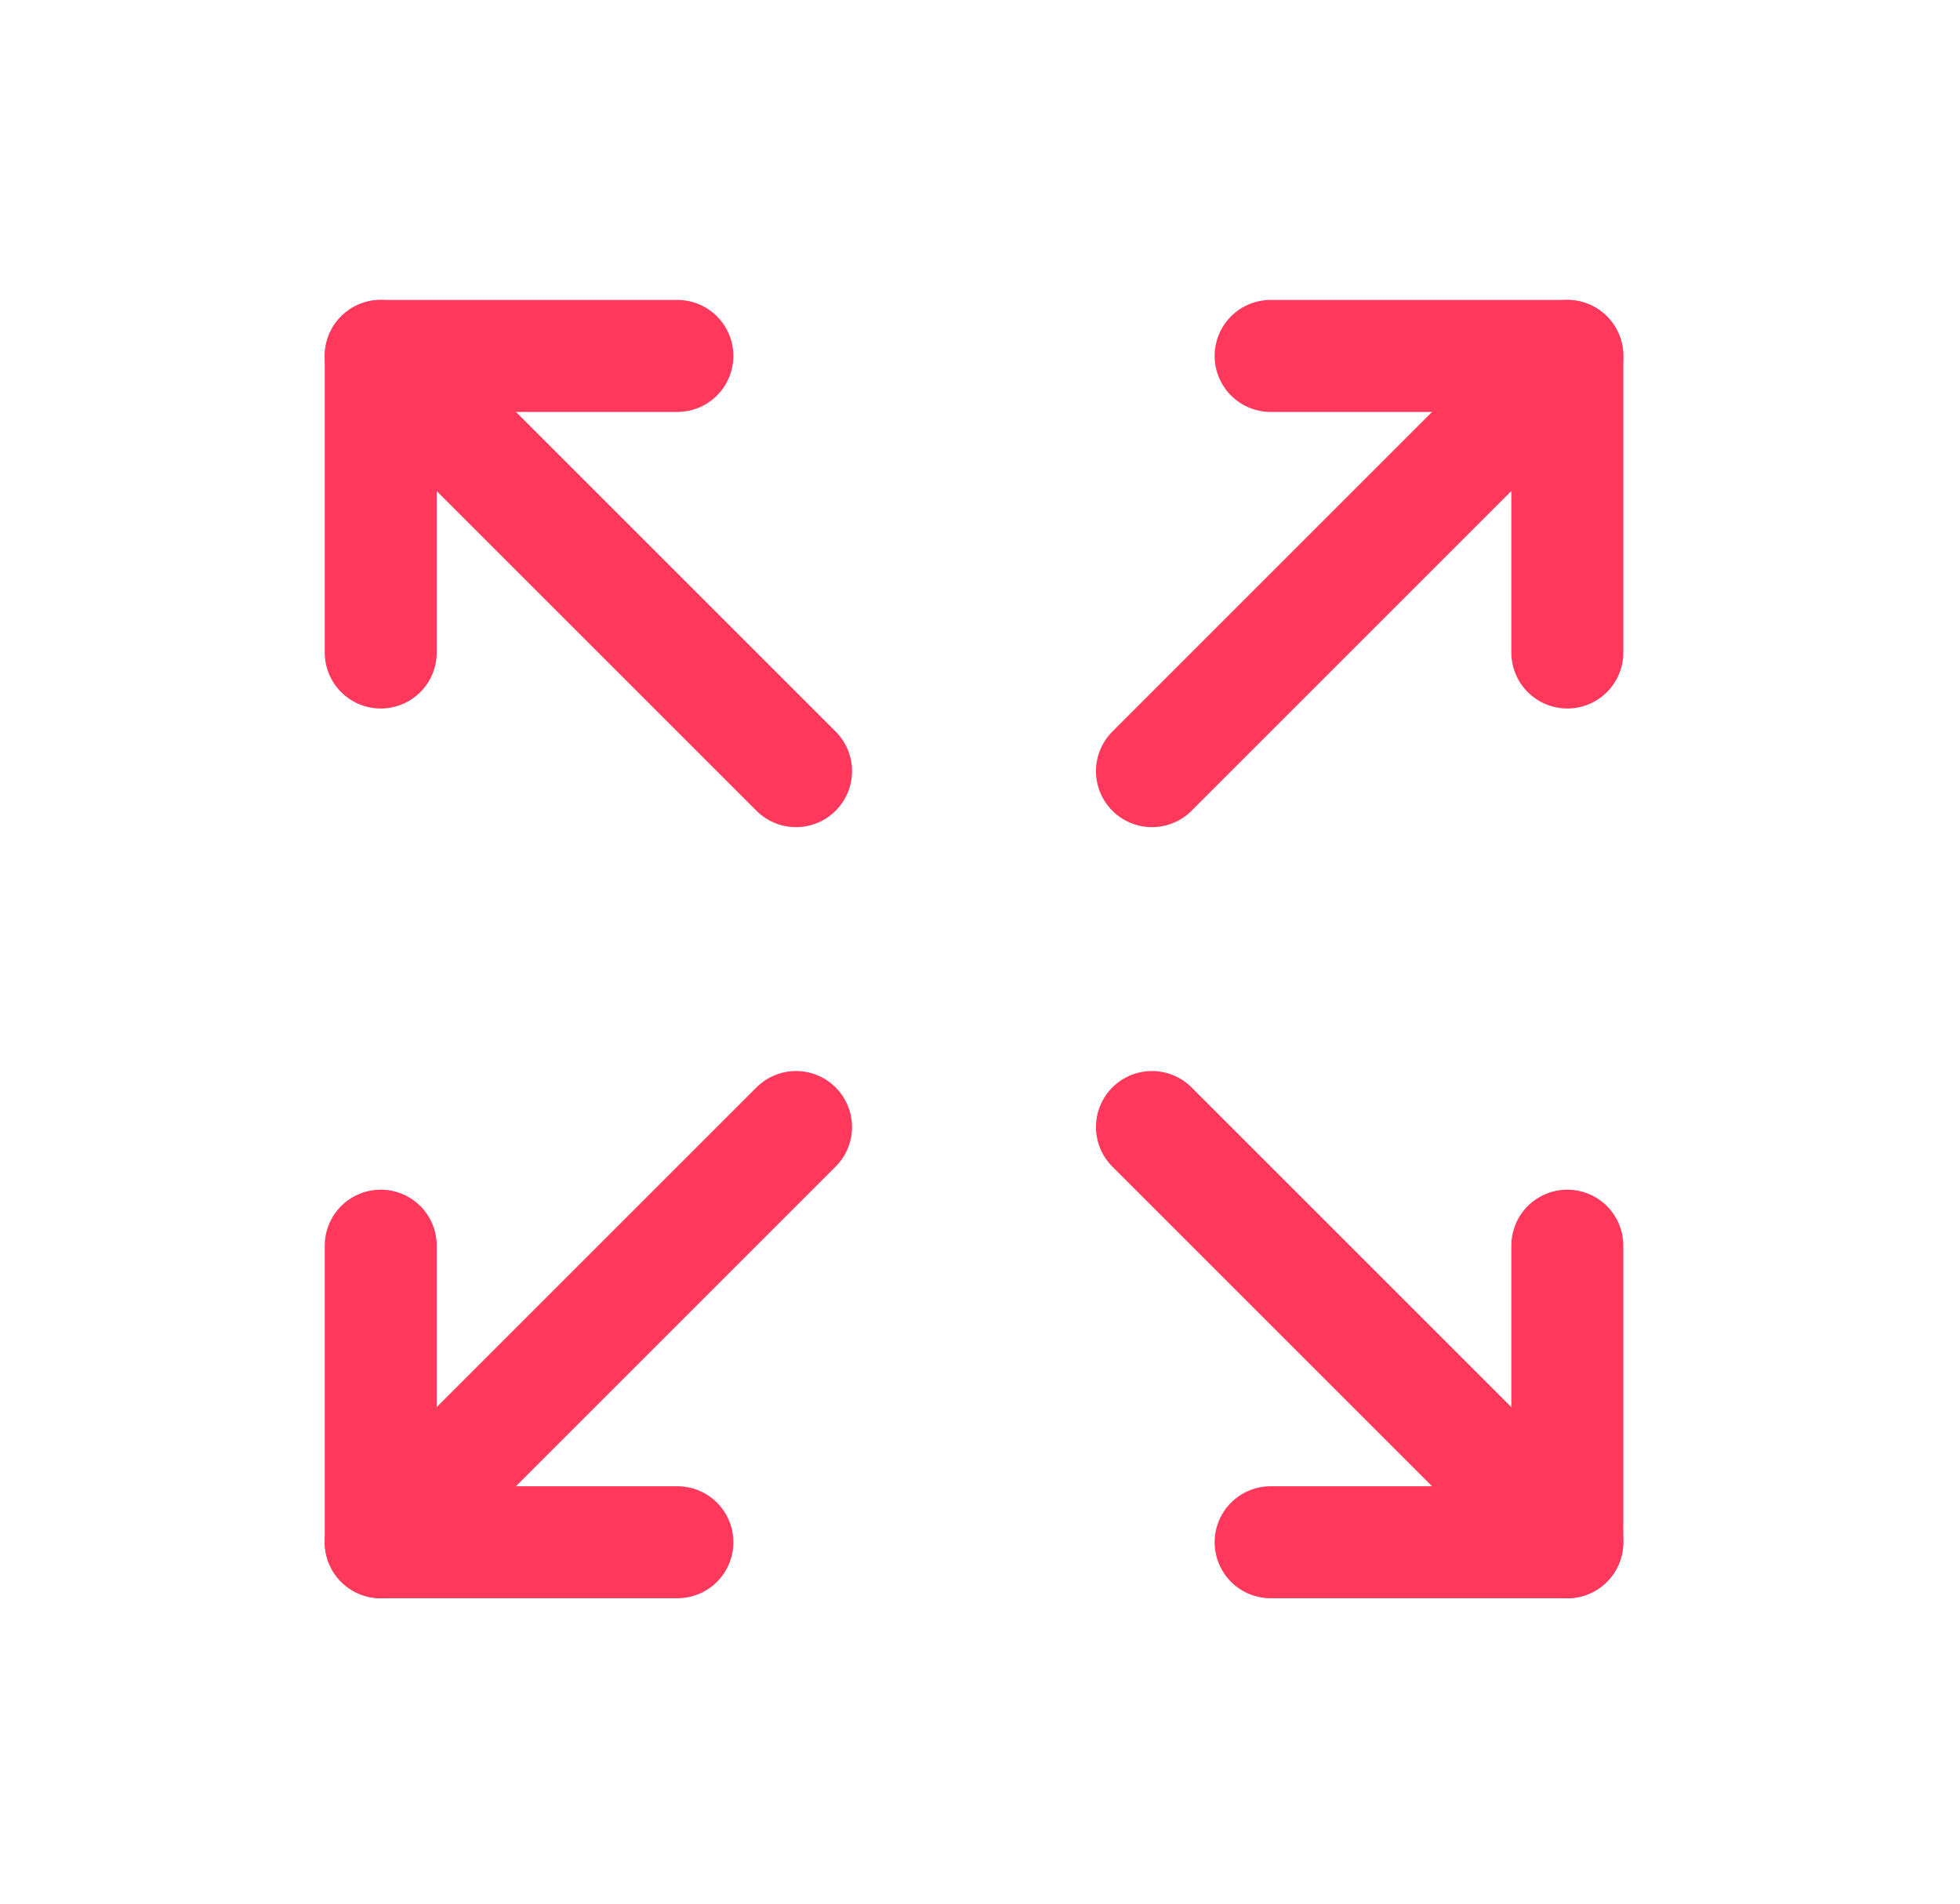
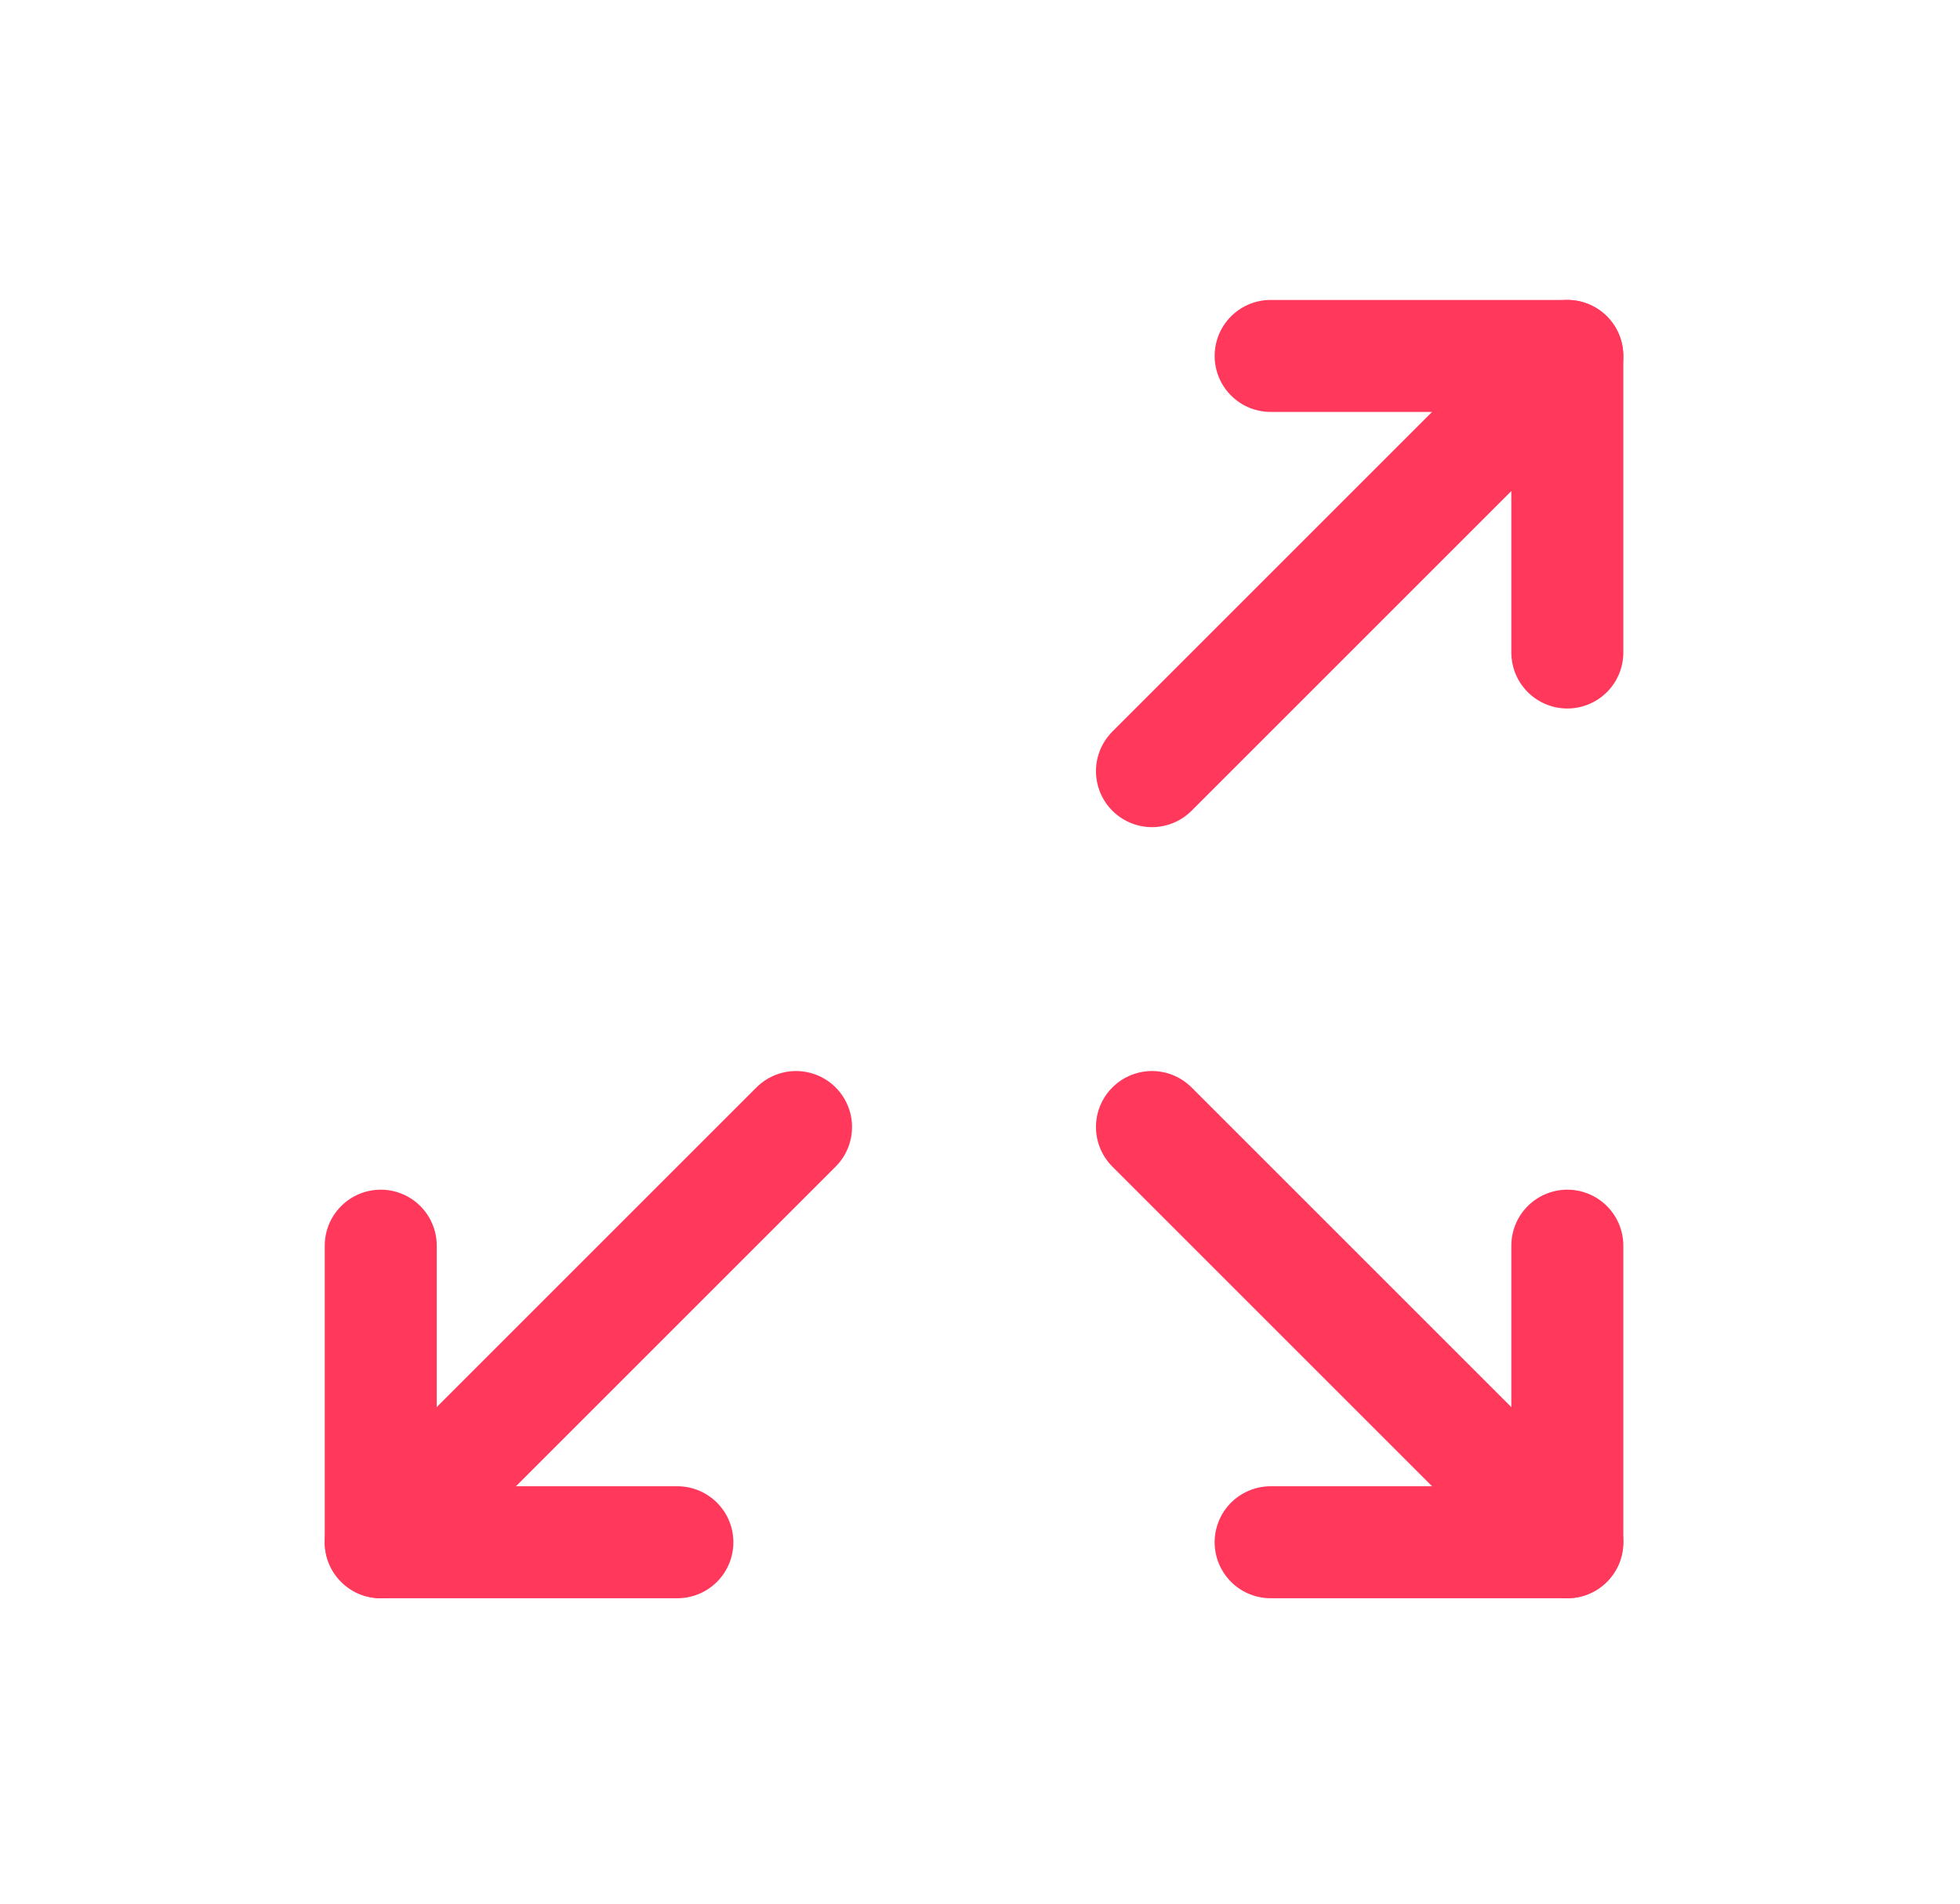
<svg xmlns="http://www.w3.org/2000/svg" width="35" height="34" viewBox="0 0 35 34" fill="none">
  <path d="M22.69 6.357H27.988V11.654" stroke="#FF385C" stroke-width="2" stroke-linecap="round" stroke-linejoin="round" />
  <path d="M20.571 13.773L27.987 6.357" stroke="#FF385C" stroke-width="2" stroke-linecap="round" stroke-linejoin="round" />
  <path d="M12.096 27.545H6.799V22.248" stroke="#FF385C" stroke-width="2" stroke-linecap="round" stroke-linejoin="round" />
  <path d="M14.215 20.129L6.799 27.545" stroke="#FF385C" stroke-width="2" stroke-linecap="round" stroke-linejoin="round" />
  <path d="M27.988 22.248V27.545H22.69" stroke="#FF385C" stroke-width="2" stroke-linecap="round" stroke-linejoin="round" />
  <path d="M20.571 20.129L27.987 27.545" stroke="#FF385C" stroke-width="2" stroke-linecap="round" stroke-linejoin="round" />
-   <path d="M6.799 11.654V6.357H12.096" stroke="#FF385C" stroke-width="2" stroke-linecap="round" stroke-linejoin="round" />
-   <path d="M14.215 13.773L6.799 6.357" stroke="#FF385C" stroke-width="2" stroke-linecap="round" stroke-linejoin="round" />
</svg>